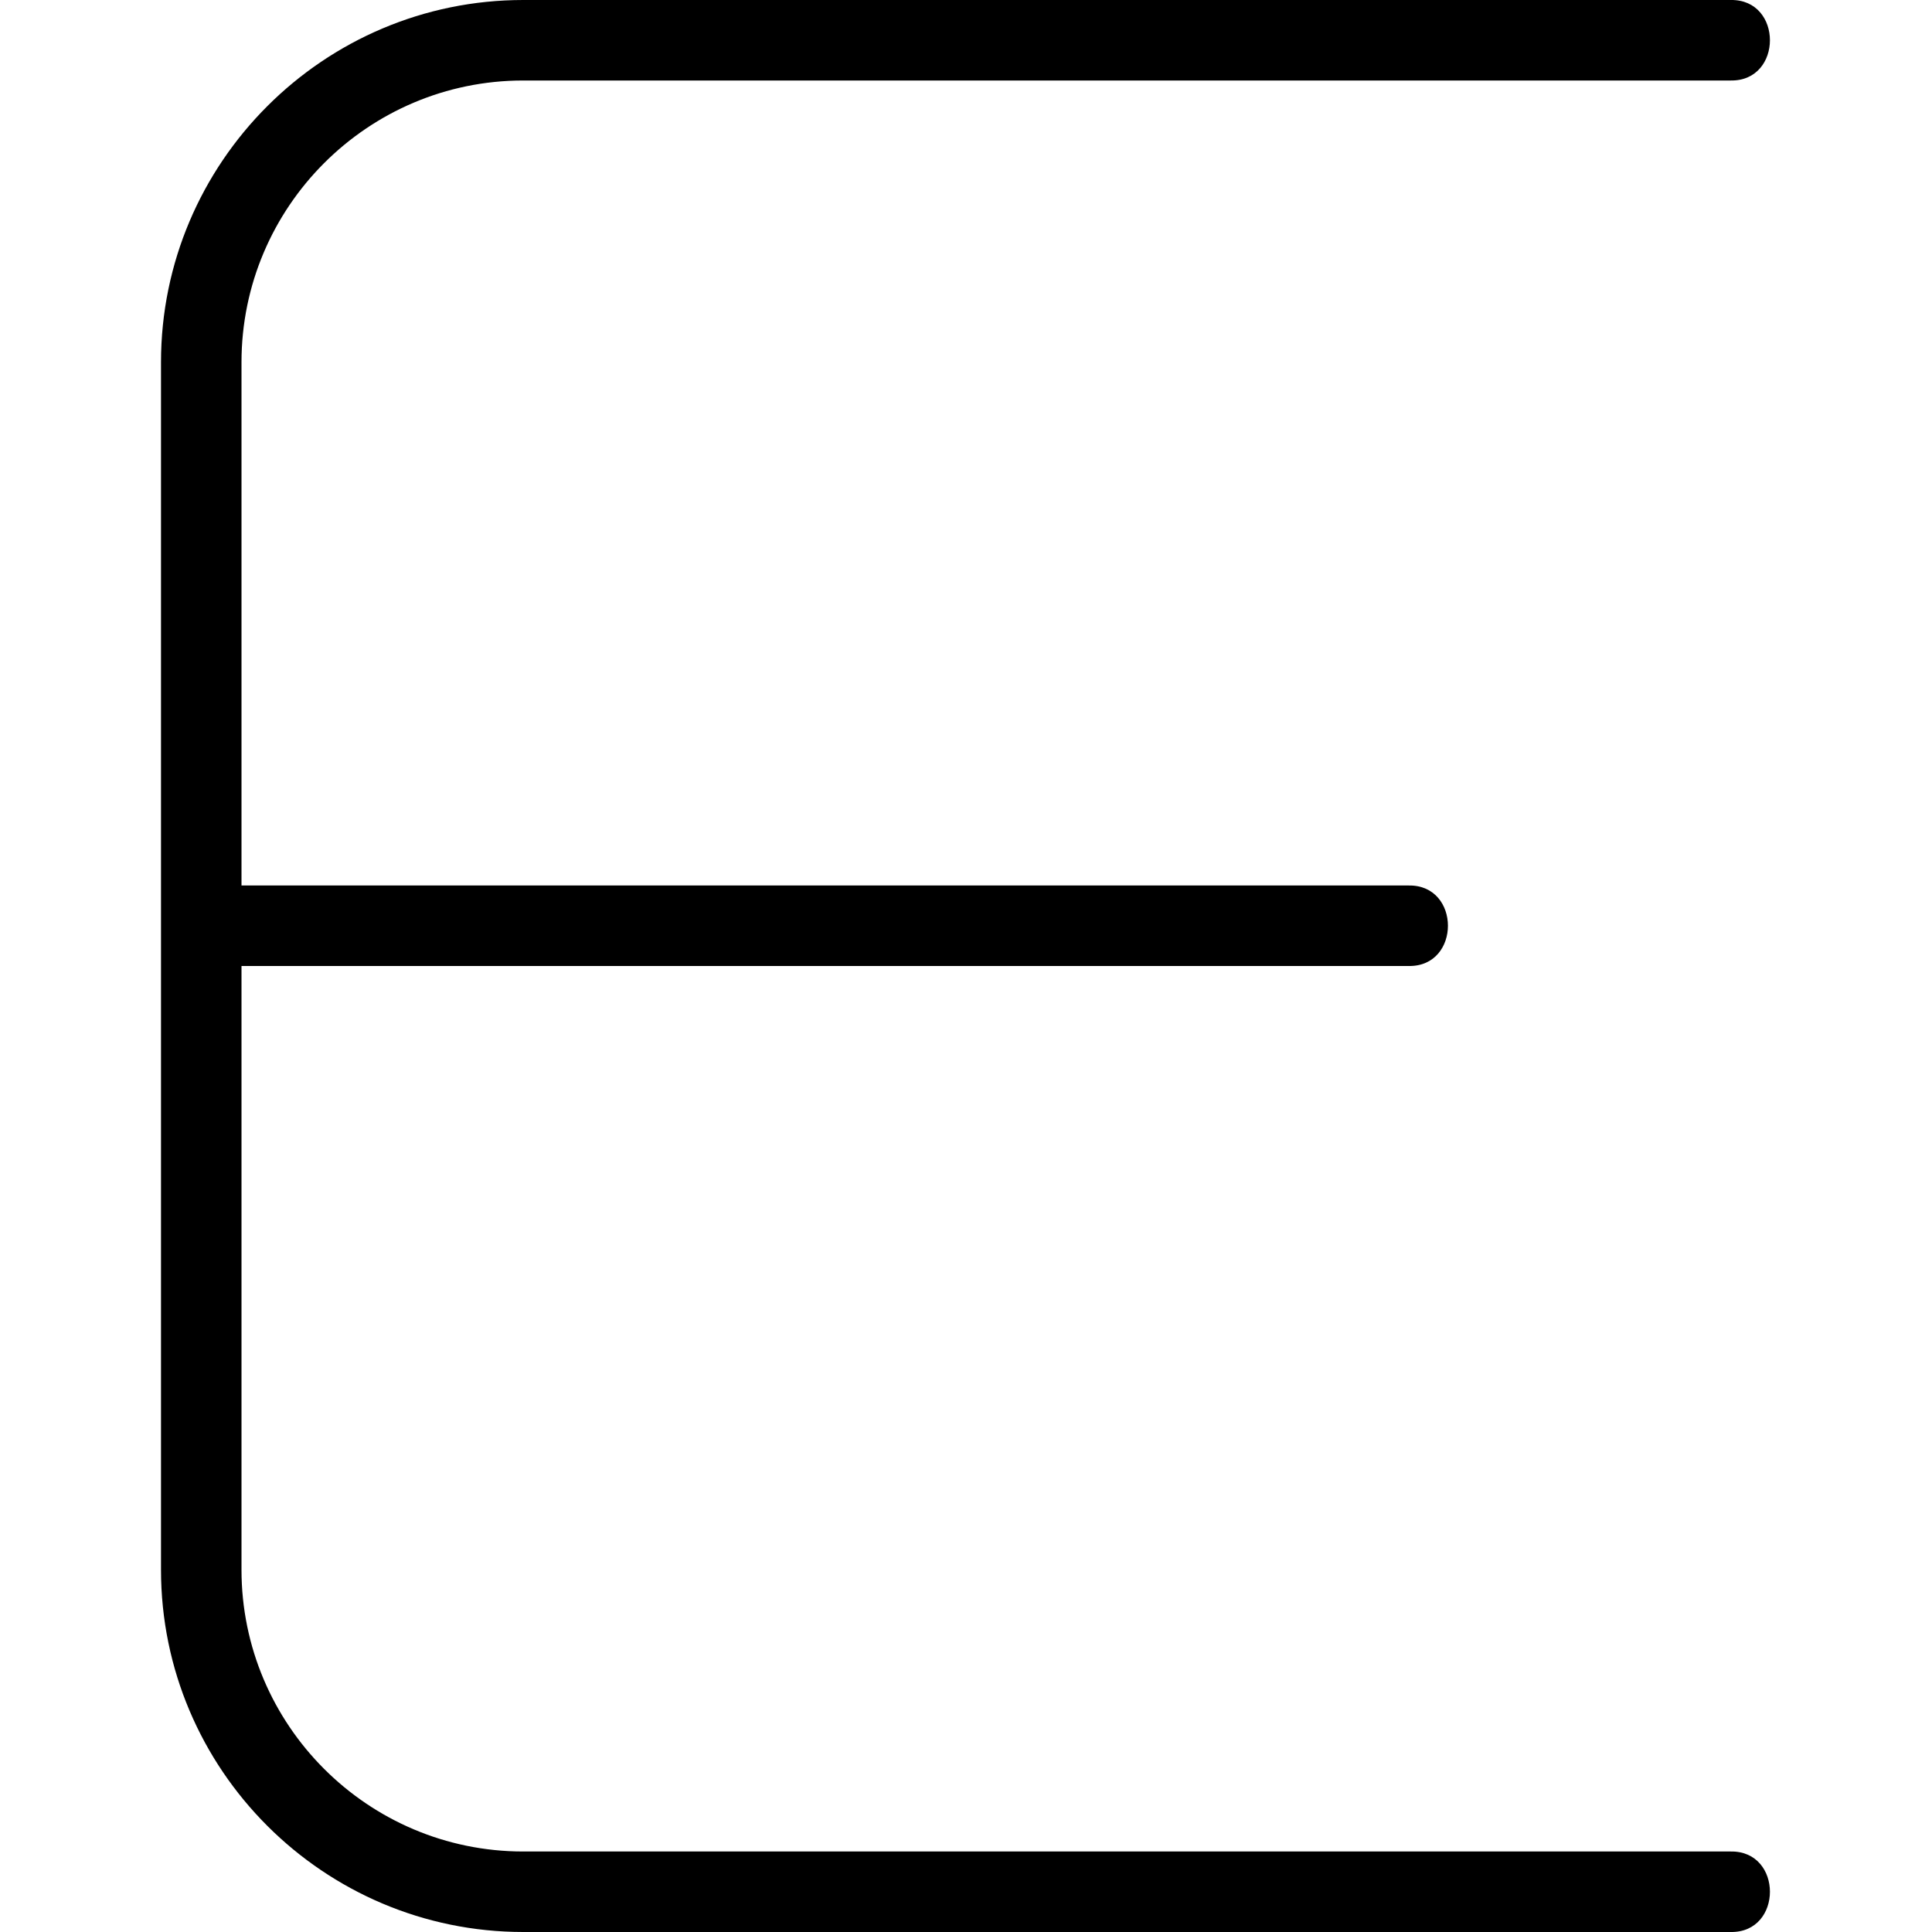
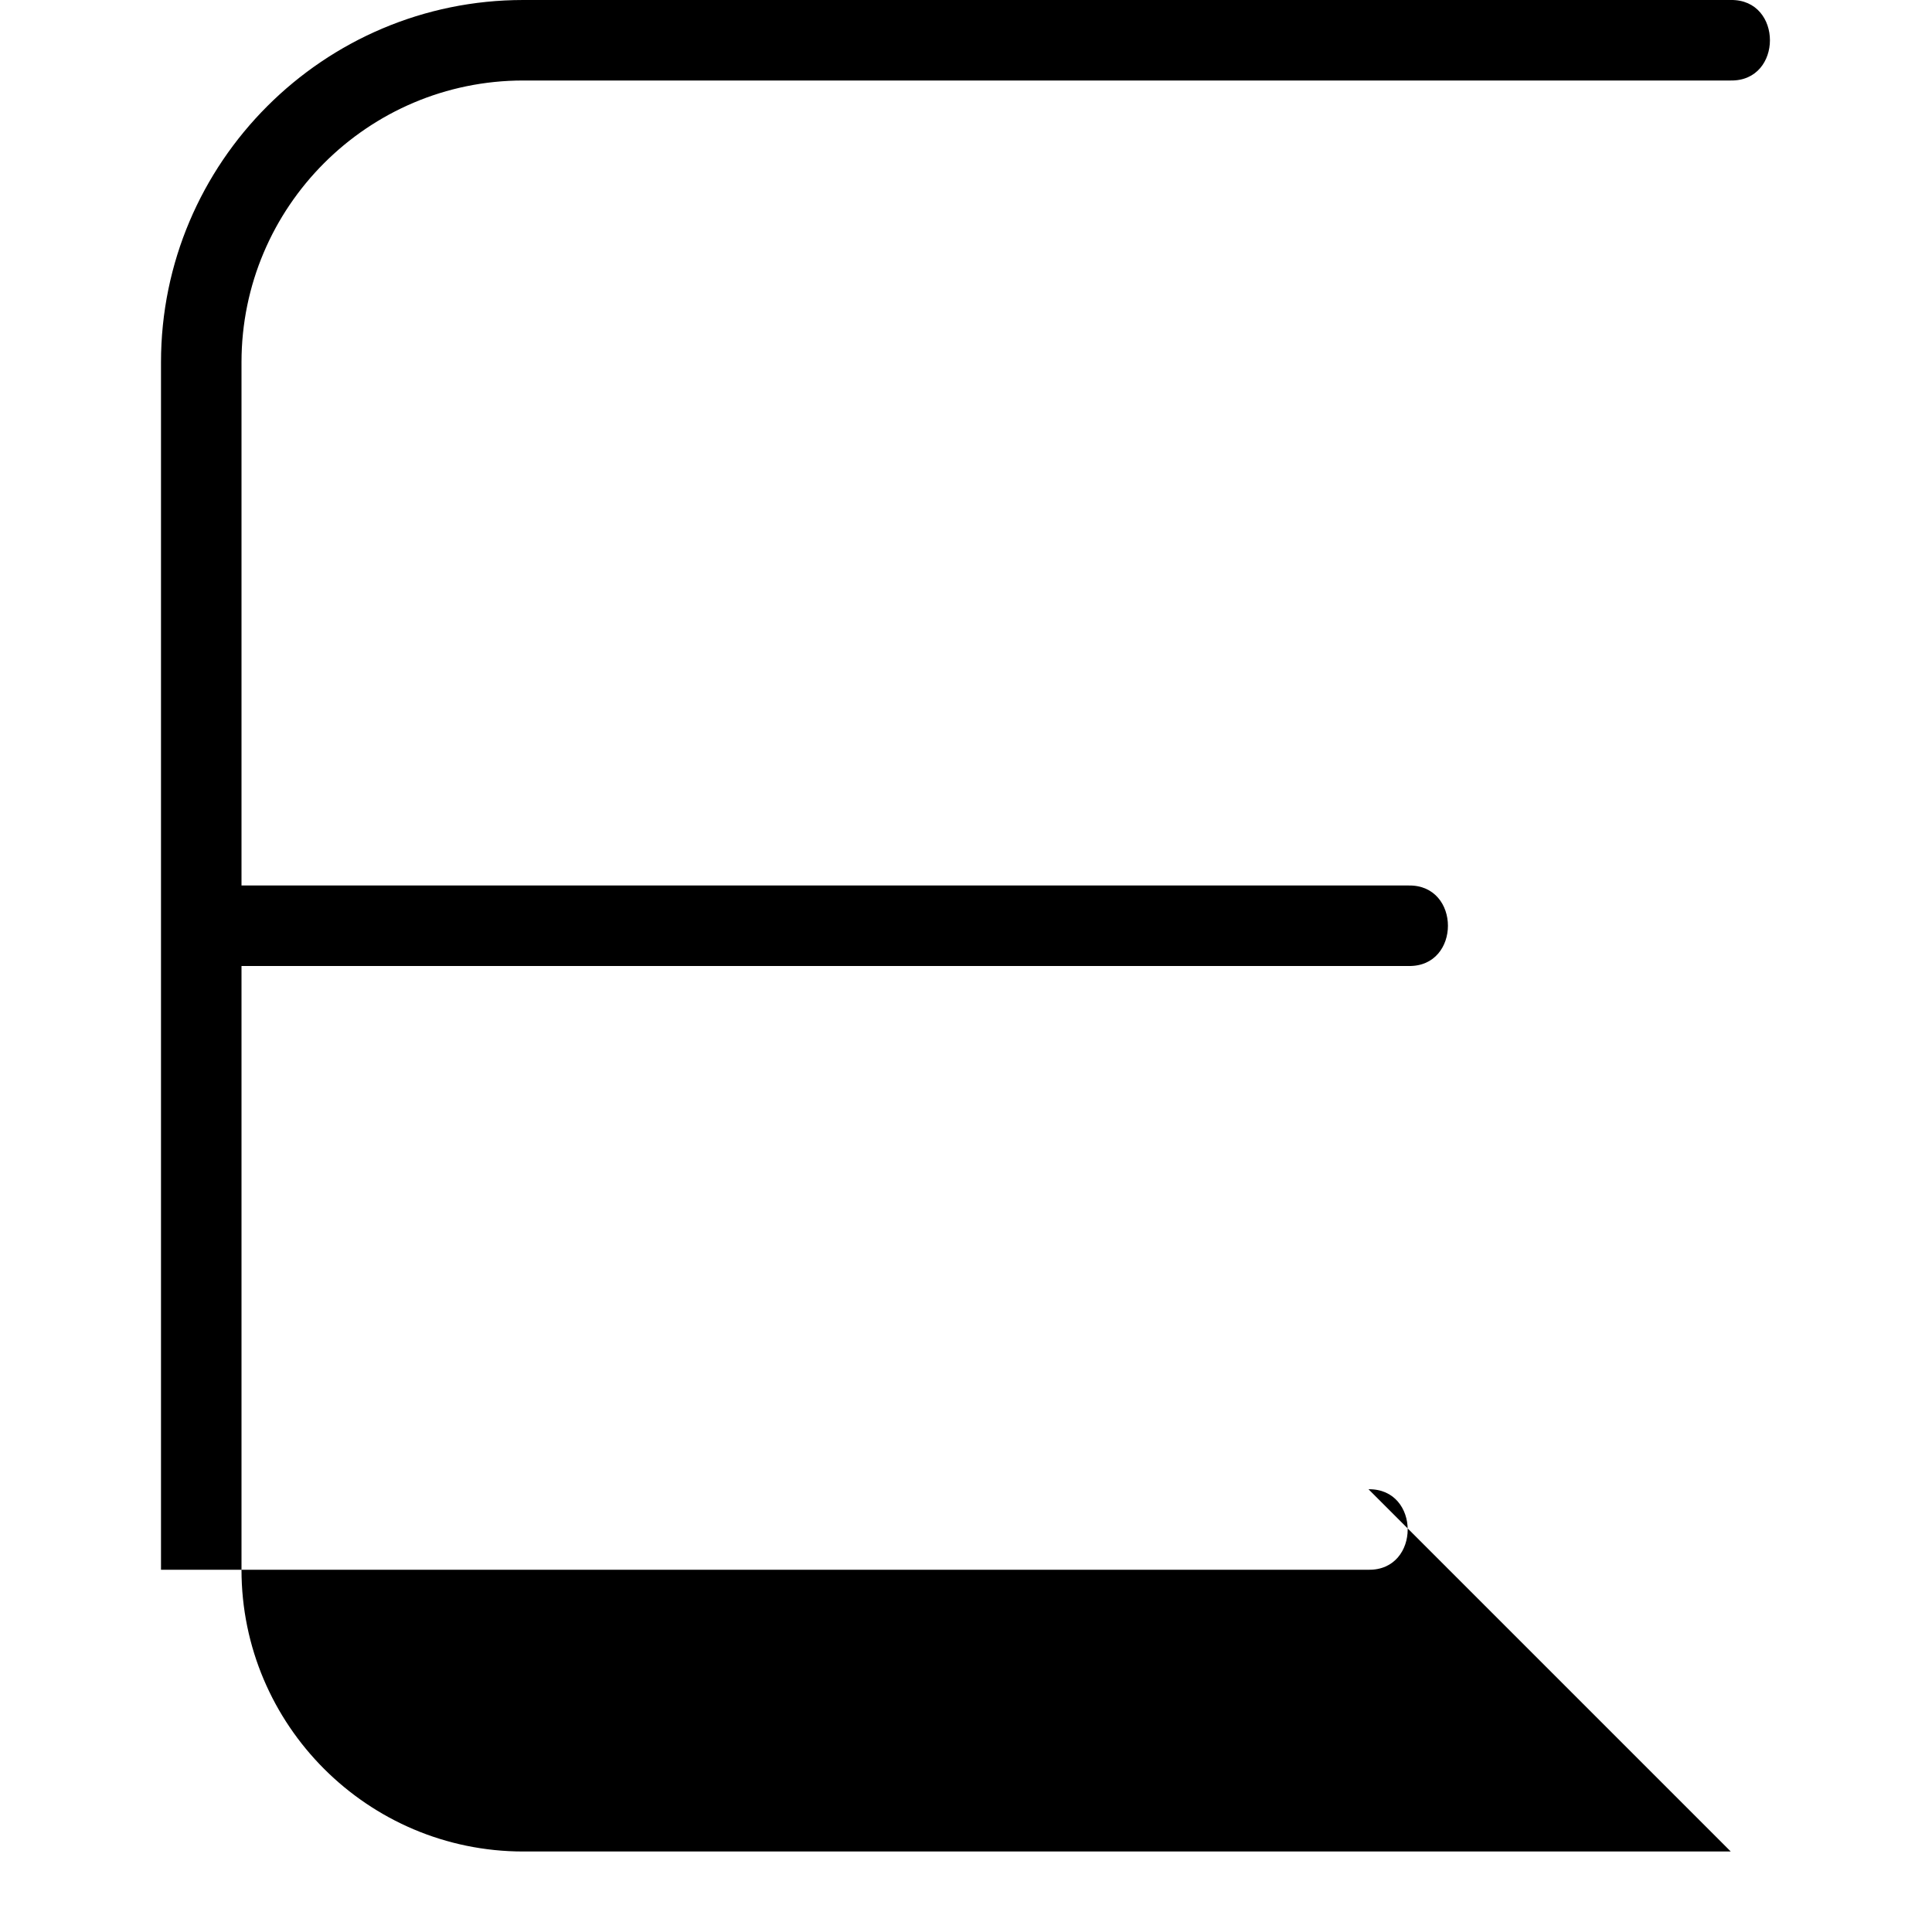
<svg xmlns="http://www.w3.org/2000/svg" id="Layer_1" data-name="Layer 1" viewBox="0 0 24 24" width="512" height="512">
-   <path d="M21.5,23H6.5c-1.93,0-3.5-1.57-3.5-3.5v-7.5h14.5c.649,.01,.649-1.01,0-1H3V4.5c0-1.93,1.57-3.5,3.5-3.5h15c.649,.01,.649-1.01,0-1H6.5C4.019,0,2,2.019,2,4.5v15c0,2.481,2.019,4.5,4.5,4.5h15c.649,.01,.649-1.01,0-1Z" />
+   <path d="M21.5,23H6.5c-1.93,0-3.5-1.57-3.5-3.5v-7.5h14.5c.649,.01,.649-1.01,0-1H3V4.5c0-1.93,1.57-3.5,3.5-3.5h15c.649,.01,.649-1.01,0-1H6.5C4.019,0,2,2.019,2,4.5v15h15c.649,.01,.649-1.01,0-1Z" />
</svg>